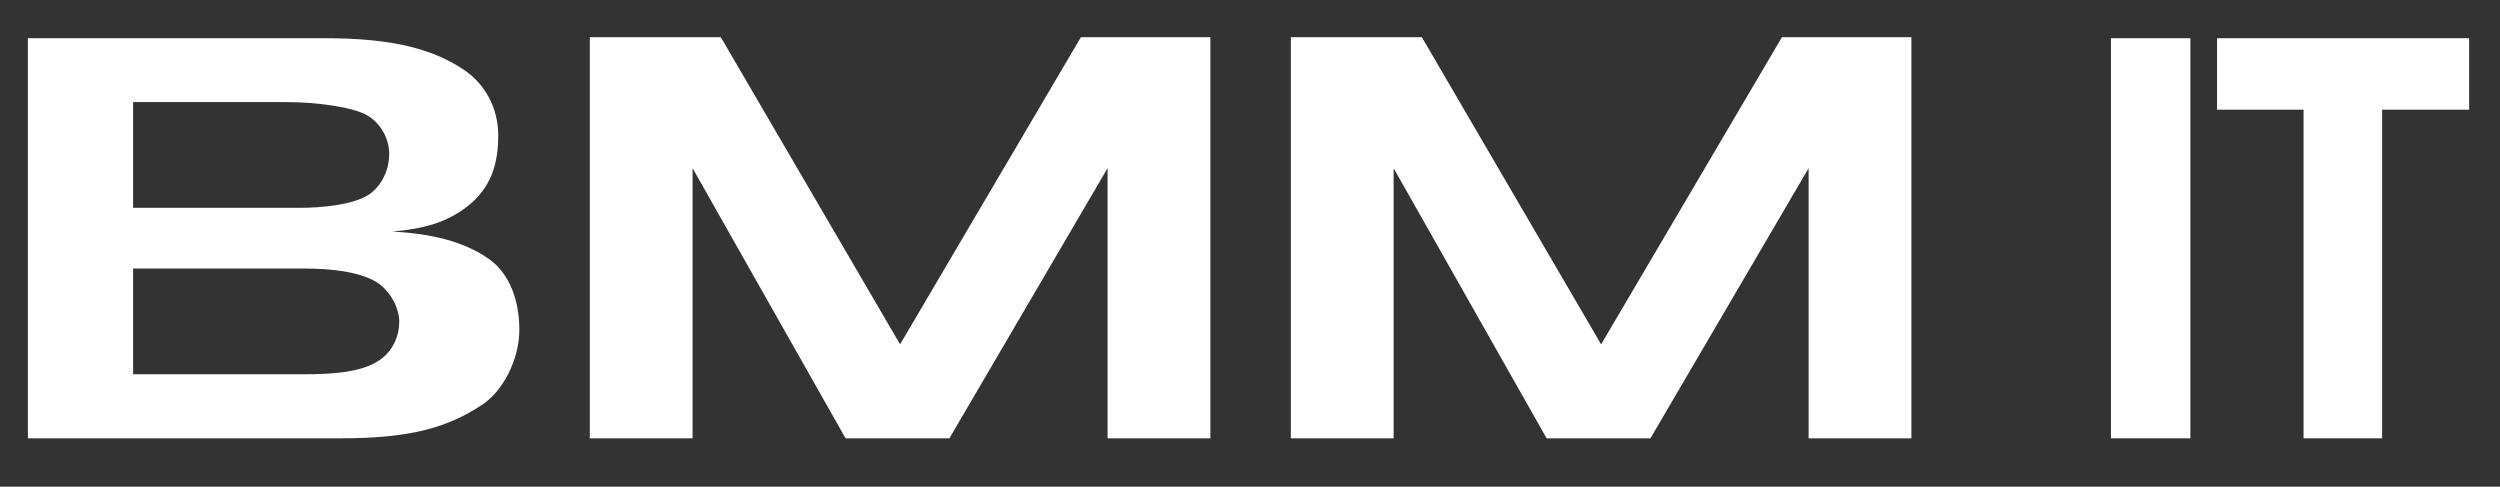
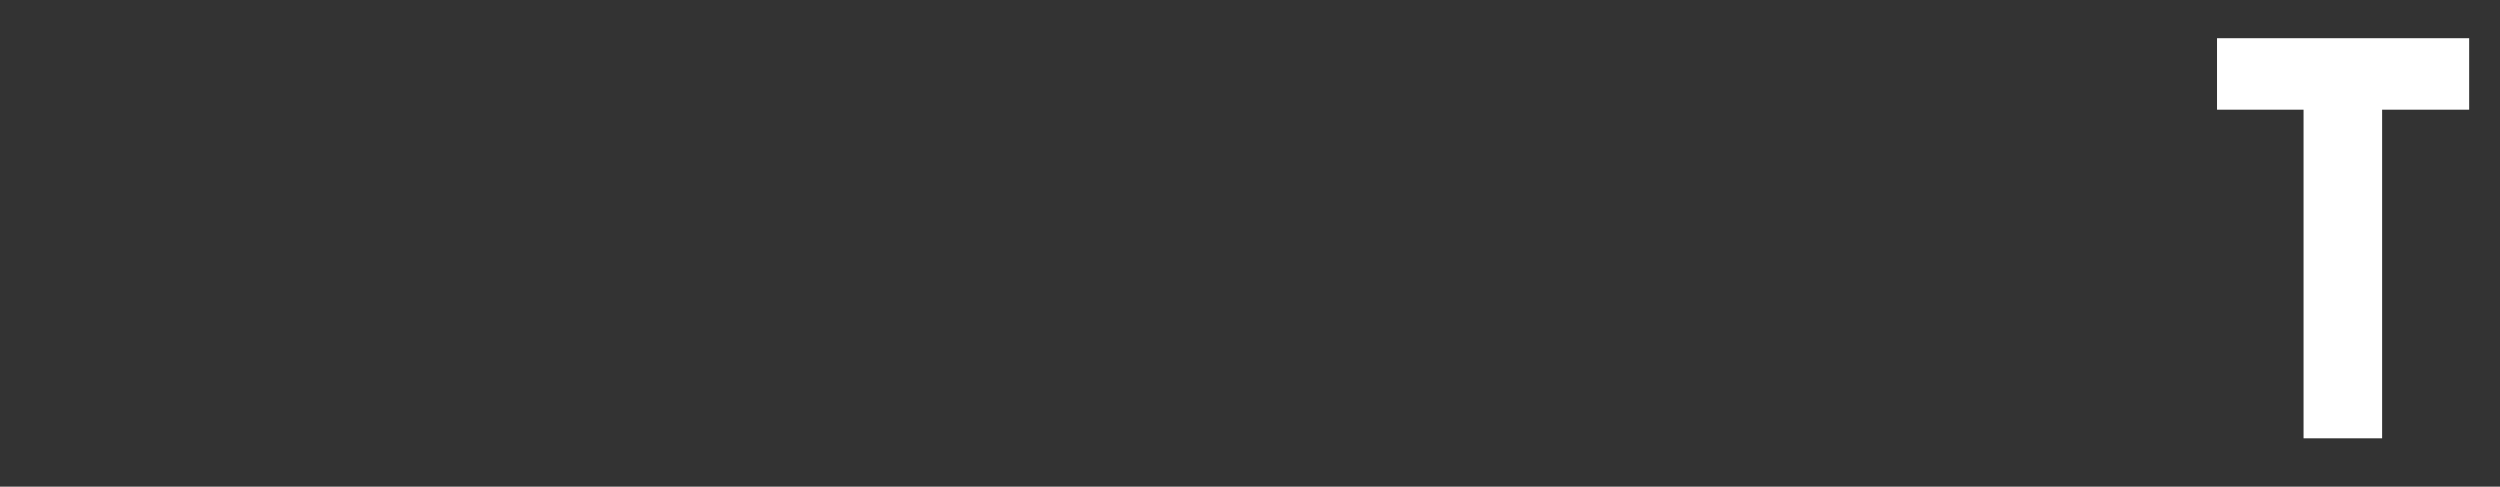
<svg xmlns="http://www.w3.org/2000/svg" width="262" height="51" viewBox="0 0 262 51" fill="none">
  <rect x="0" y="0" width="262" height="51" fill="#333333" stroke="none" />
-   <path d="M189.543 45.935V17.625L172.966 45.935H162.085L146.052 17.625V45.935H135.279V3.896H149.008L167.797 36.087L186.75 3.896H200.315V45.935H189.543Z" fill="white" />
-   <path d="M116.073 45.935V17.625L99.496 45.935H88.615L72.582 17.625V45.935H61.81V3.896H75.539L94.328 36.087L113.28 3.896H126.846V45.935H116.073Z" fill="white" />
-   <path d="M35.73 45.935H2.922V4.005H34.08C41.225 4.005 45.36 5.165 48.552 7.269C50.874 8.792 52.216 11.386 52.216 14.179C52.216 17.026 51.545 19.656 48.933 21.669C46.811 23.302 44.399 23.991 41.117 24.263C45.07 24.48 48.643 25.26 51.345 27.219C53.558 28.851 54.428 31.753 54.428 34.546C54.428 37.702 52.687 41.039 50.475 42.453C47.011 44.72 43.257 45.935 35.73 45.935ZM38.451 12.075C36.945 11.223 33.282 10.697 29.872 10.697H13.949V21.778H31.523C33.699 21.778 36.837 21.47 38.469 20.509C39.829 19.71 40.79 18.024 40.79 16.083C40.772 14.451 39.811 12.819 38.451 12.075ZM41.842 33.748C41.842 32.279 40.935 30.483 39.394 29.522C37.58 28.47 34.751 28.144 31.903 28.144H13.949V39.225H31.776C34.878 39.225 37.725 39.007 39.521 37.901C41.207 36.922 41.842 35.126 41.842 33.748Z" fill="white" />
-   <path d="M221.227 45.935V4.005H229.551V45.935H221.227Z" fill="white" />
  <path d="M249.646 11.495V45.935H241.412V11.495H232.344V4.005H258.768V11.495H249.646Z" fill="white" />
</svg>